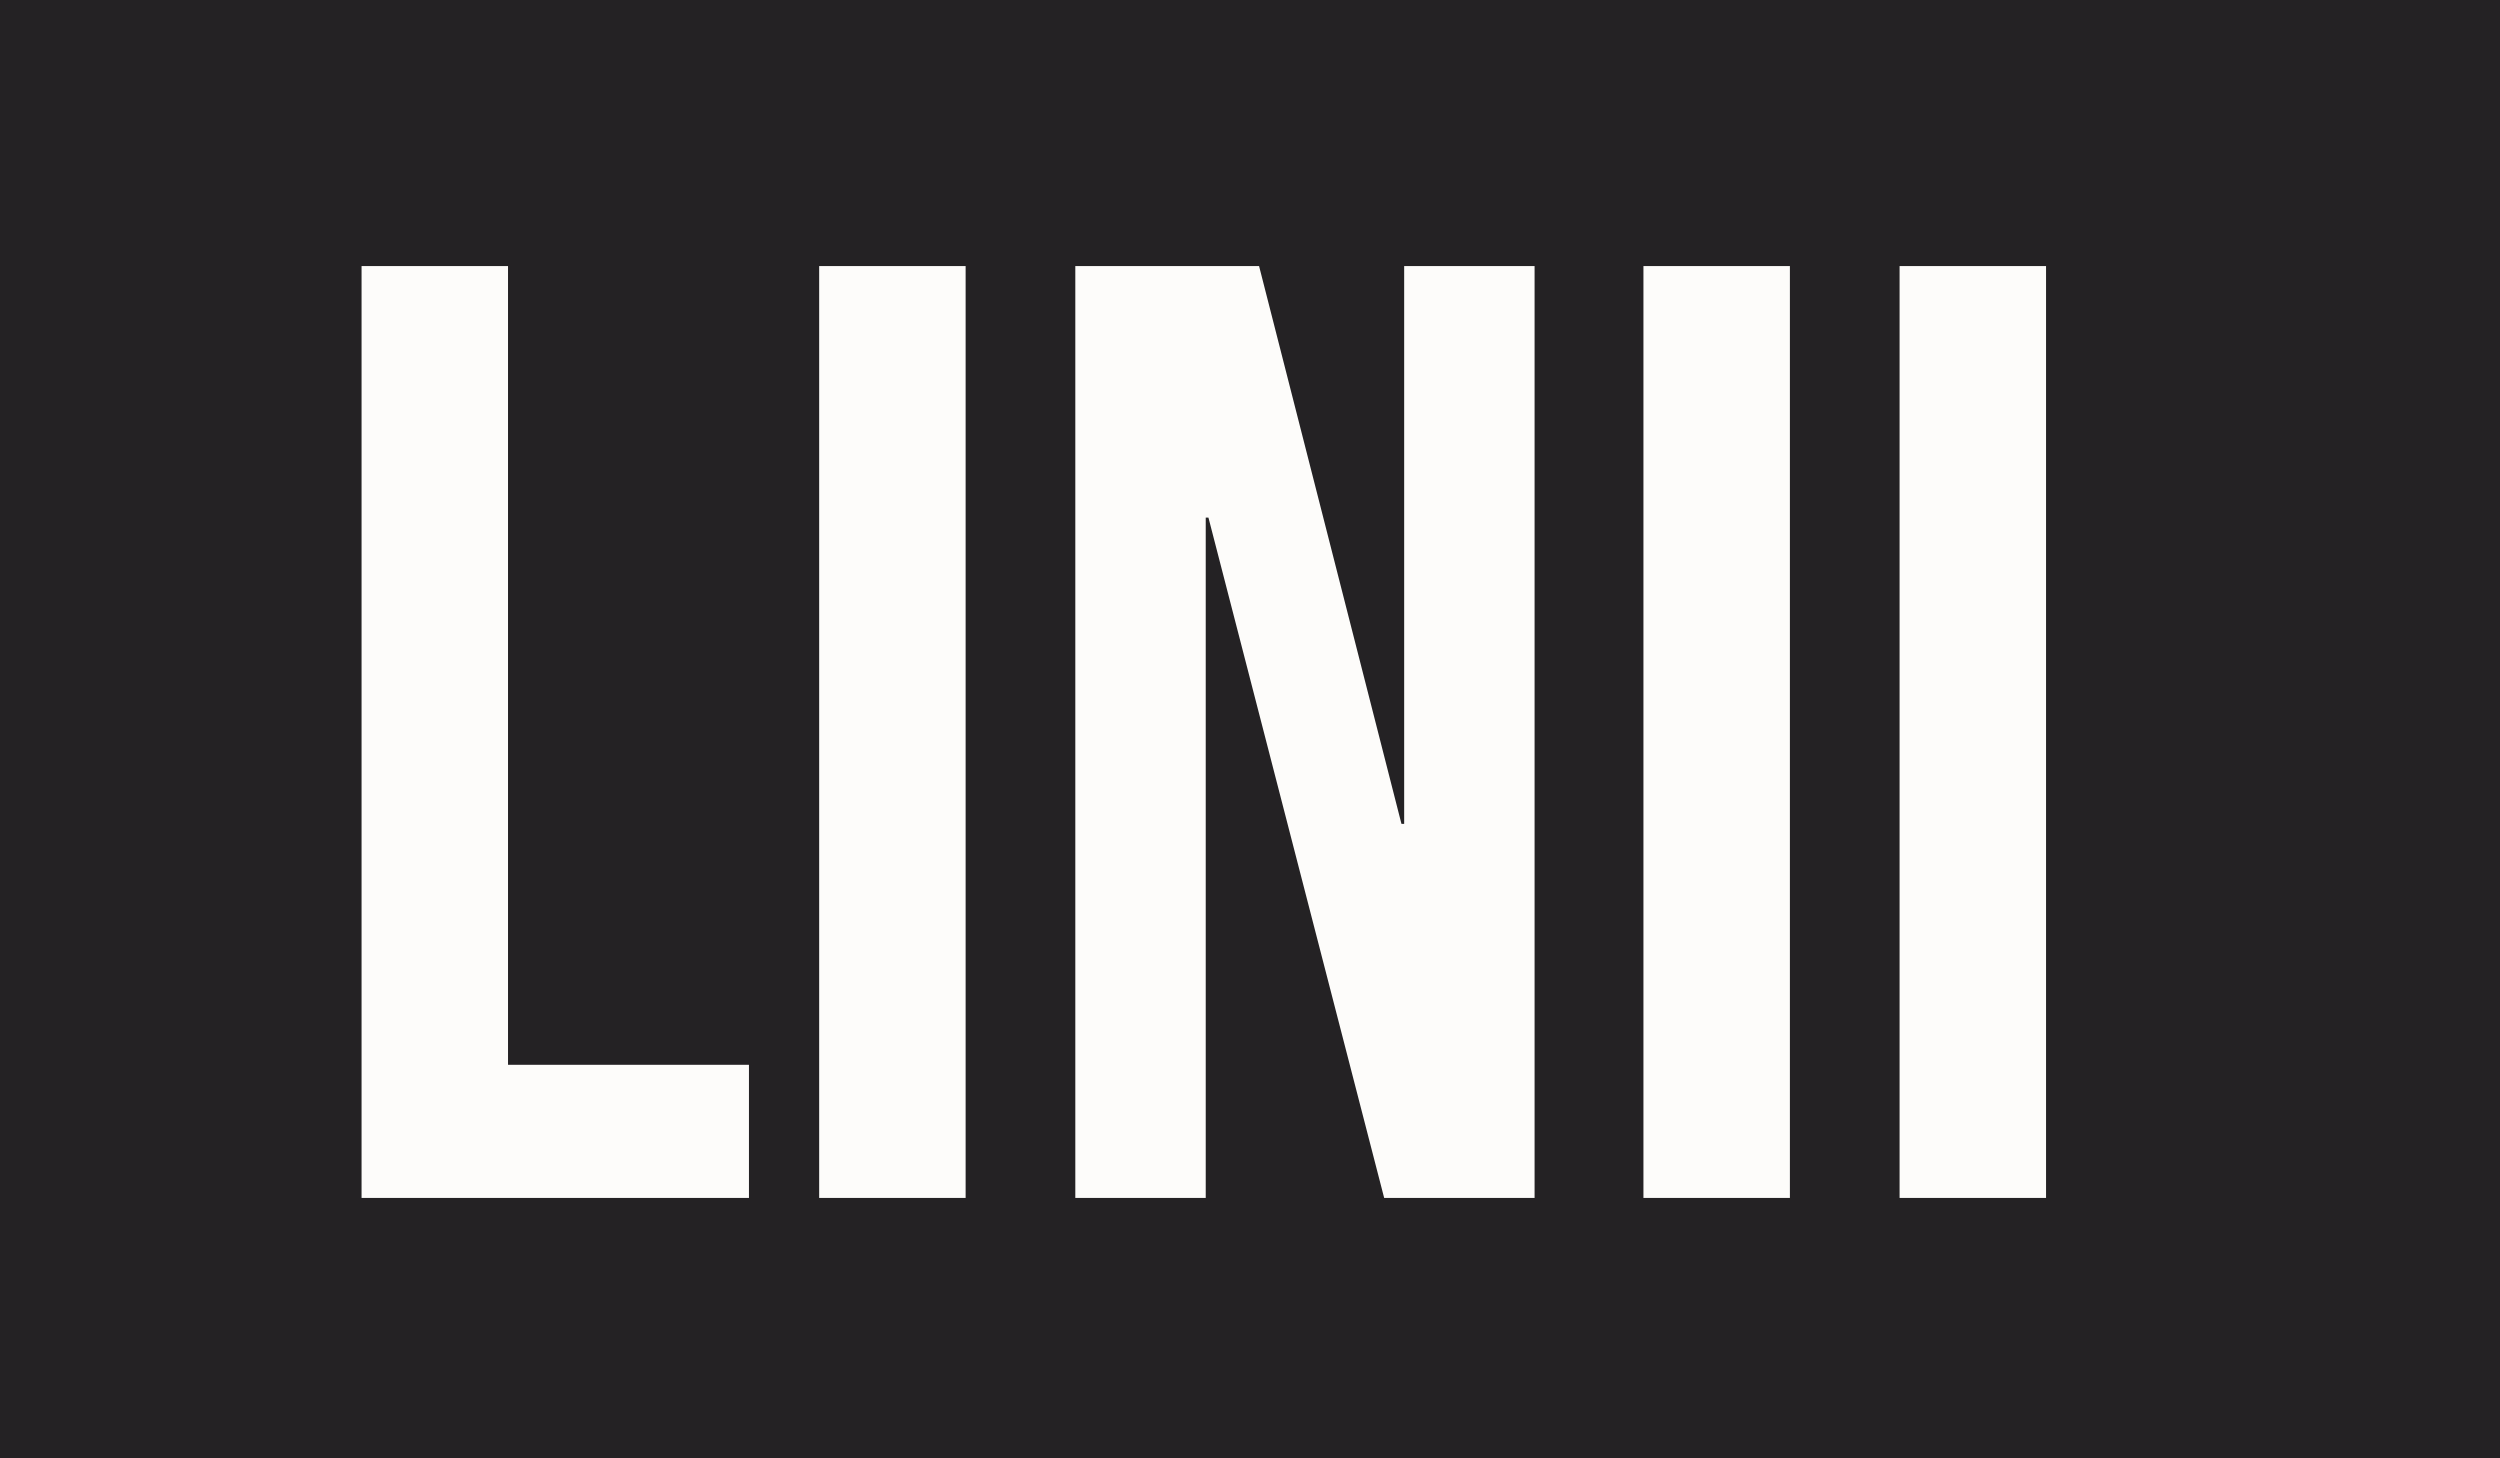
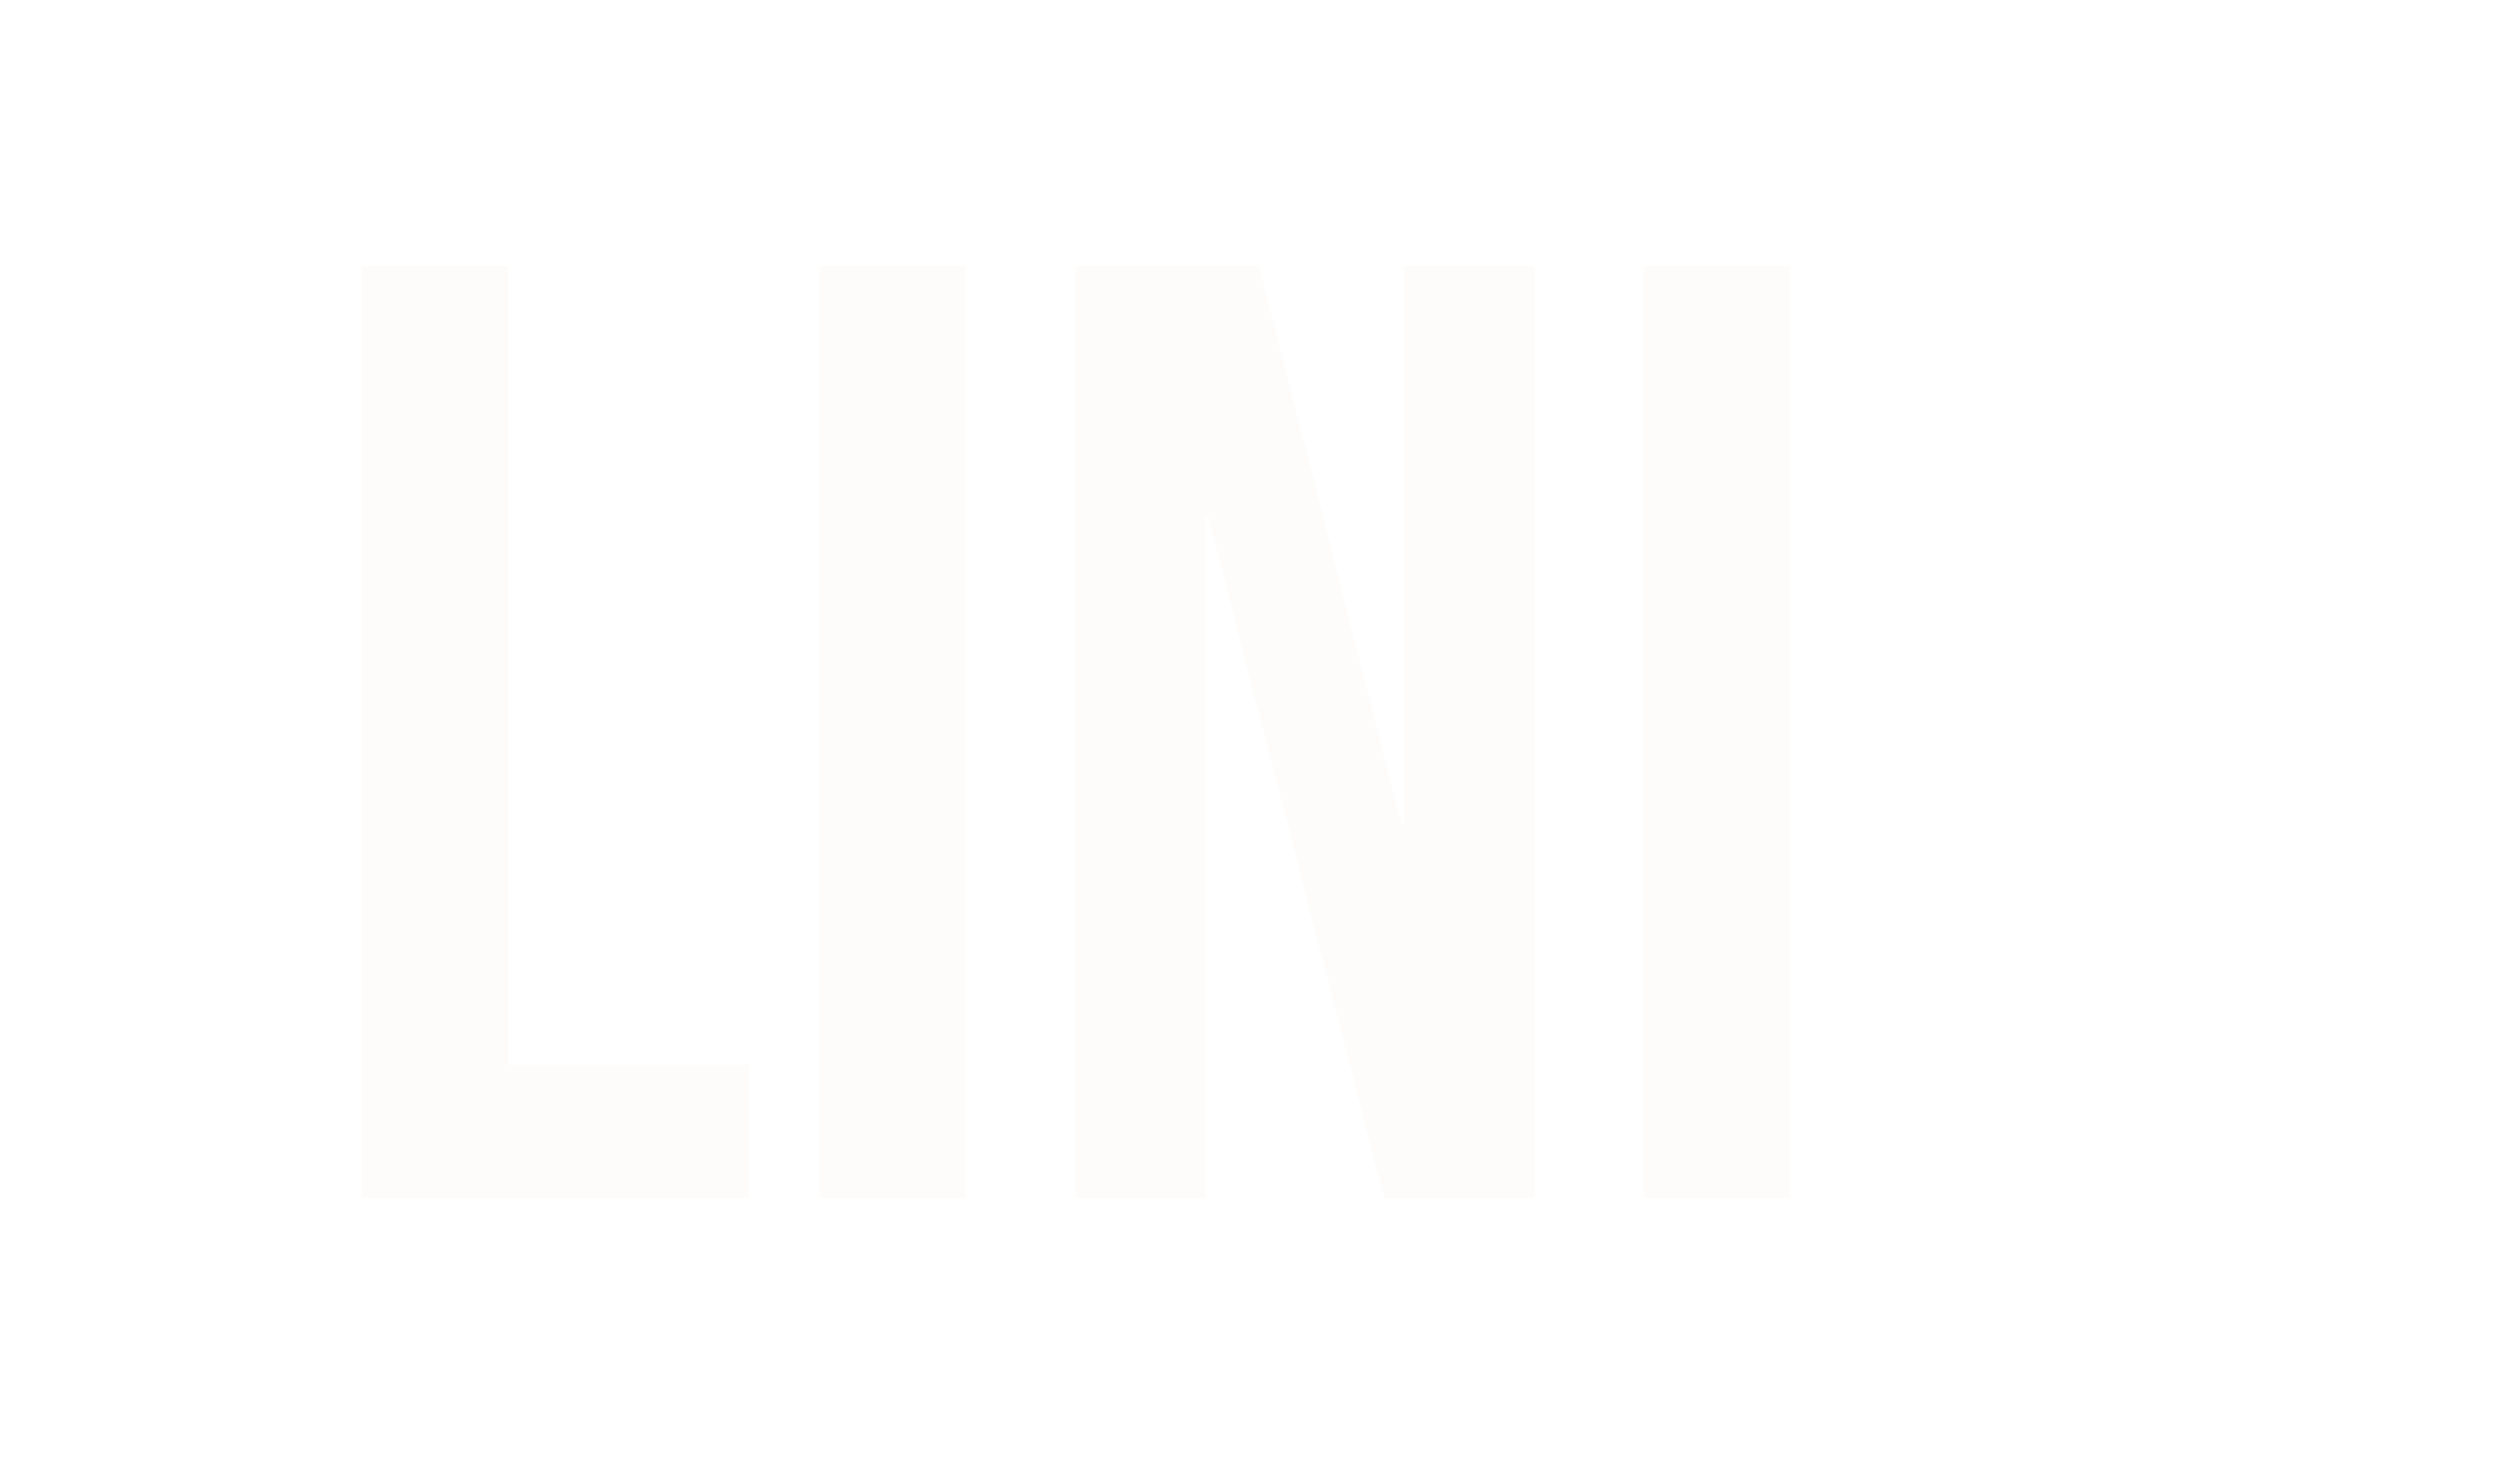
<svg xmlns="http://www.w3.org/2000/svg" width="24" height="14" viewBox="0 0 24 14" fill="none">
-   <rect width="24" height="14" fill="#242224" />
-   <path d="M3.471 2.554H4.877V10.222H7.19V11.5H3.471V2.554ZM7.864 2.554H9.27V11.5H7.864V2.554ZM10.323 2.554H12.087L13.454 7.909H13.48V2.554H14.732V11.5H13.288L11.601 4.969H11.575V11.5H10.323V2.554ZM15.777 2.554H17.183V11.5H15.777V2.554ZM18.236 2.554H19.642V11.5H18.236V2.554Z" fill="#FDFCFA" />
+   <path d="M3.471 2.554H4.877V10.222H7.19V11.5H3.471V2.554ZM7.864 2.554H9.27V11.5H7.864V2.554ZM10.323 2.554H12.087L13.454 7.909H13.48V2.554H14.732V11.5H13.288L11.601 4.969H11.575V11.5H10.323V2.554ZM15.777 2.554H17.183V11.5H15.777V2.554ZM18.236 2.554H19.642V11.5V2.554Z" fill="#FDFCFA" />
</svg>